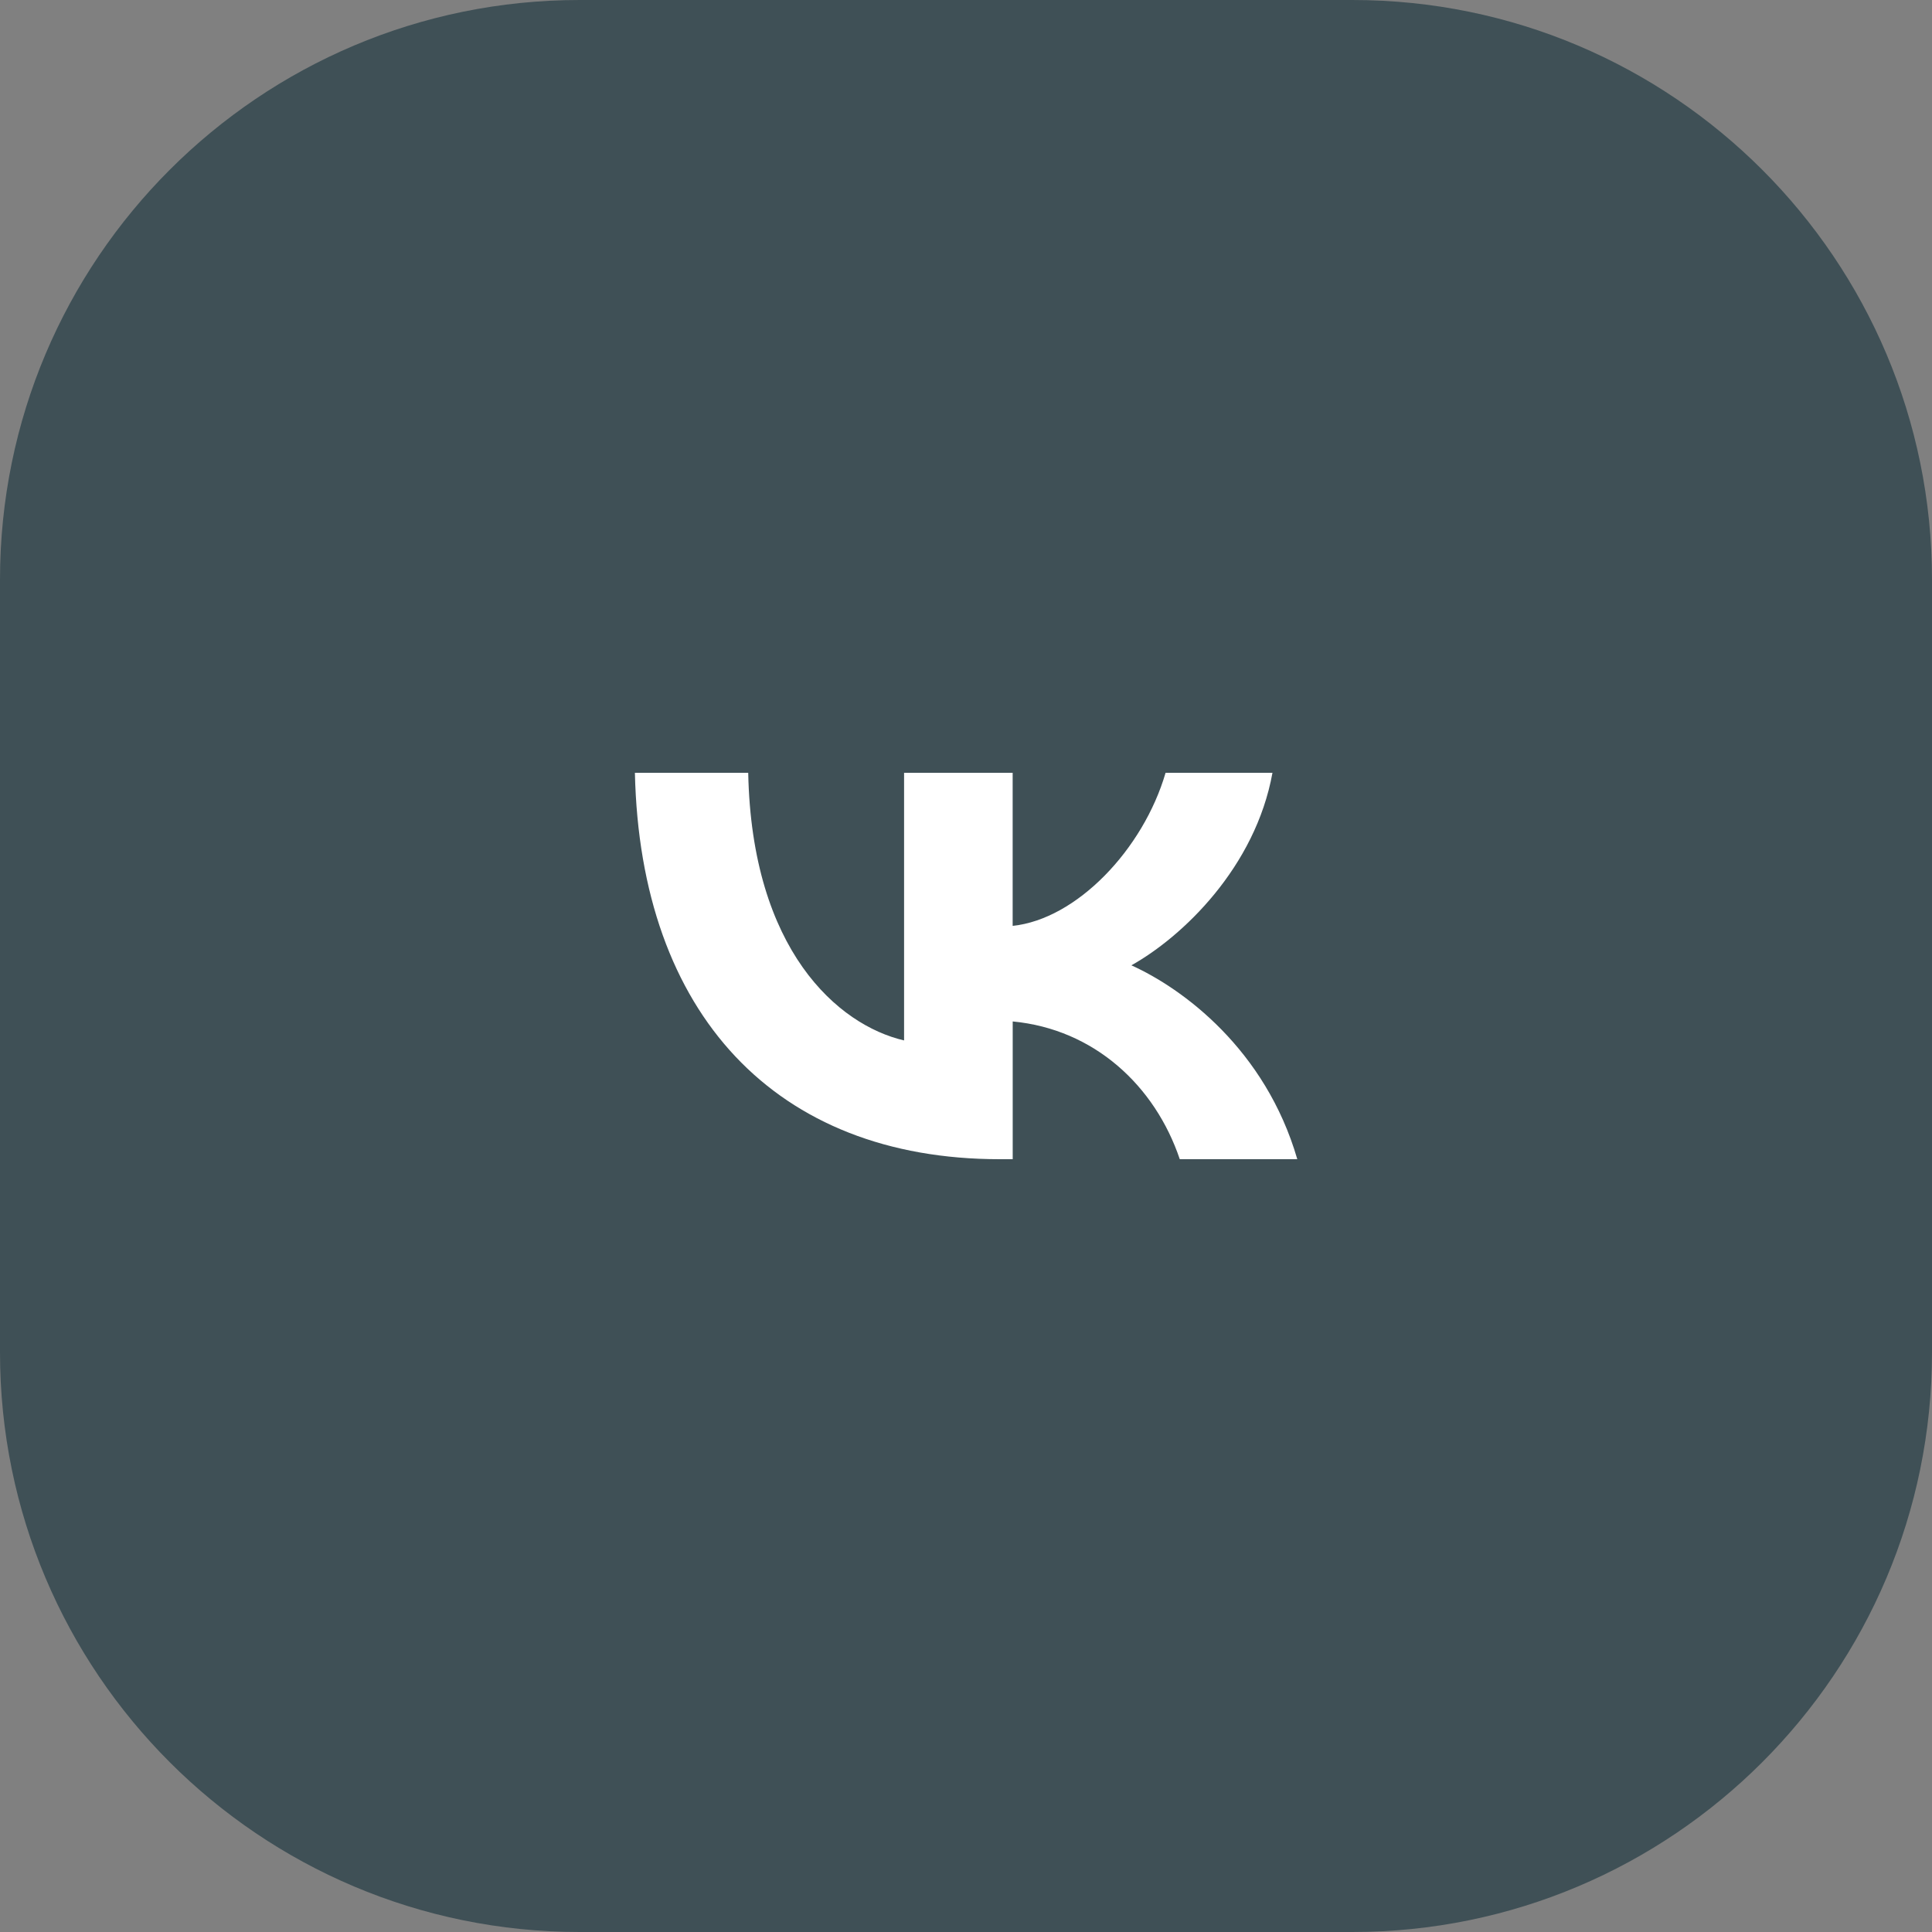
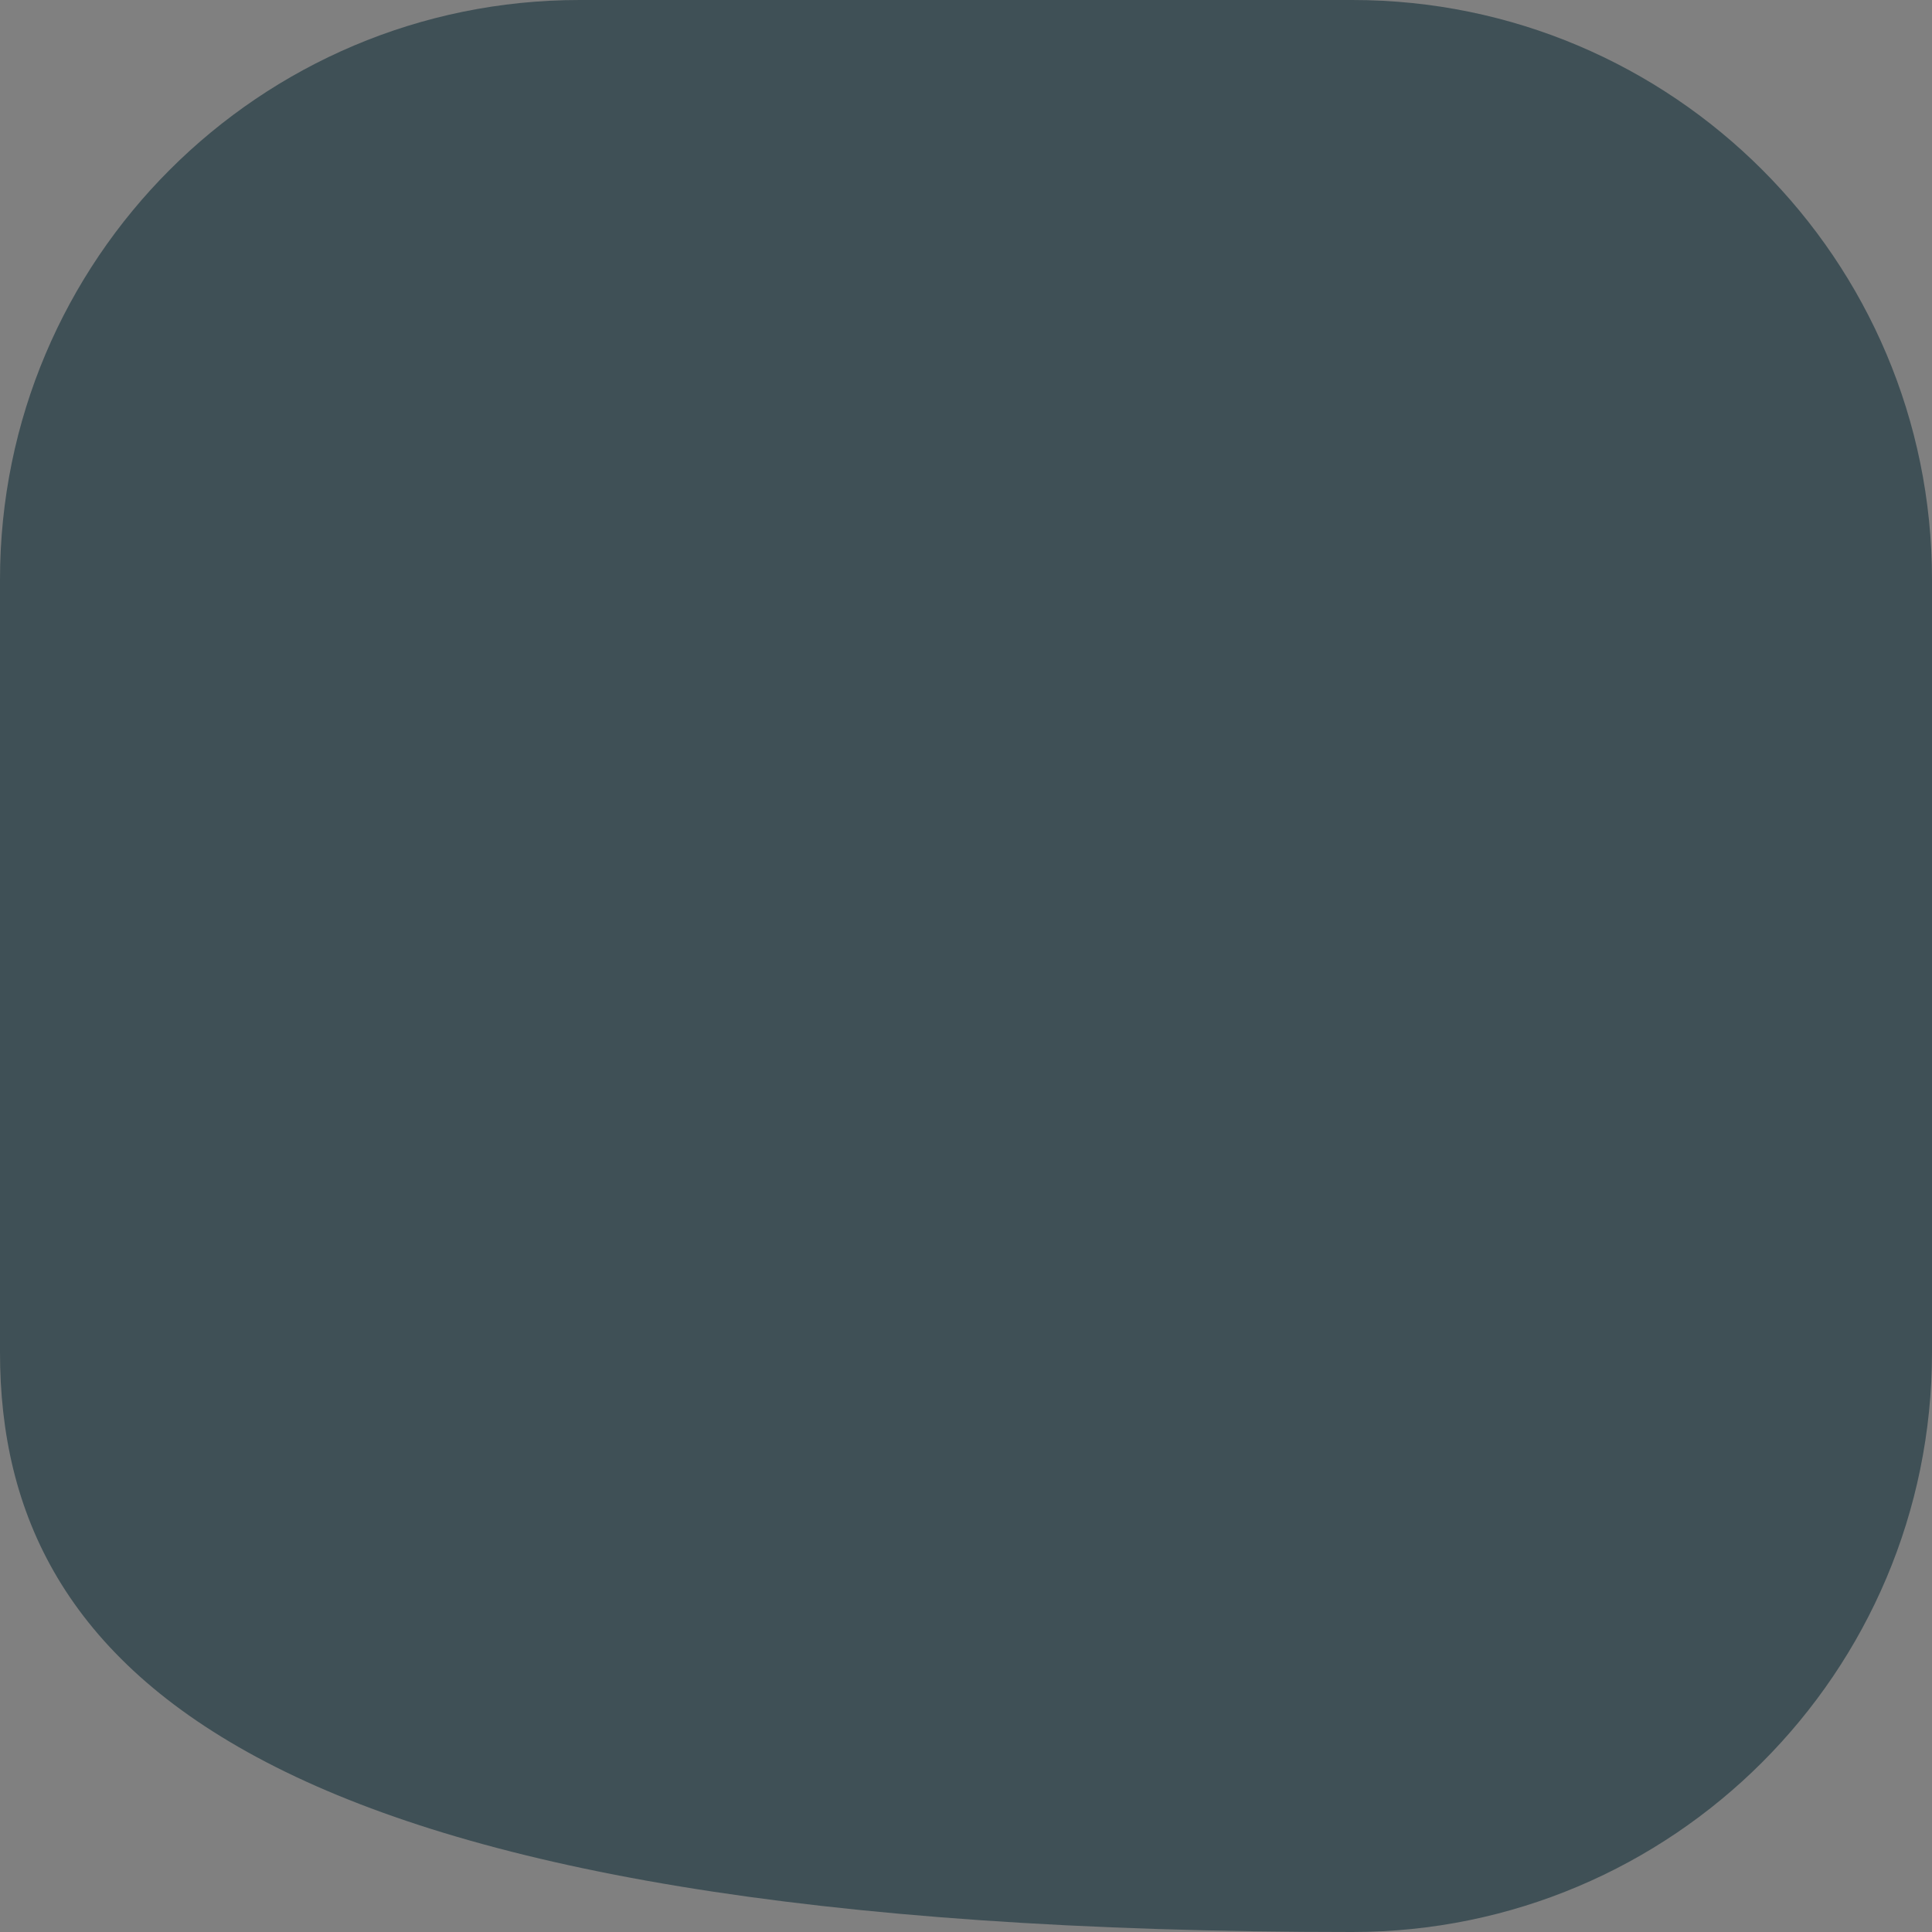
<svg xmlns="http://www.w3.org/2000/svg" width="40" height="40" viewBox="0 0 40 40" fill="none">
  <rect x="0" y="0" width="40" height="40" fill="#808080" stroke="none" />
-   <path d="M0 12C0 5.373 5.373 0 12 0H28C34.627 0 40 5.373 40 12V28C40 34.627 34.627 40 28 40H12C5.373 40 0 34.627 0 28V12Z" fill="#3F5056" />
-   <path d="M20.698 24C16.065 24 13.255 20.996 13.145 16H15.491C15.564 19.67 17.349 21.222 18.718 21.541V16H20.966V19.169C22.286 19.032 23.668 17.59 24.132 16H26.345C25.991 17.955 24.487 19.391 23.424 19.986C24.488 20.466 26.199 21.725 26.859 24H24.426C23.913 22.479 22.654 21.308 20.967 21.148V24H20.698Z" fill="white" />
+   <path d="M0 12C0 5.373 5.373 0 12 0H28C34.627 0 40 5.373 40 12V28C40 34.627 34.627 40 28 40C5.373 40 0 34.627 0 28V12Z" fill="#3F5056" />
</svg>